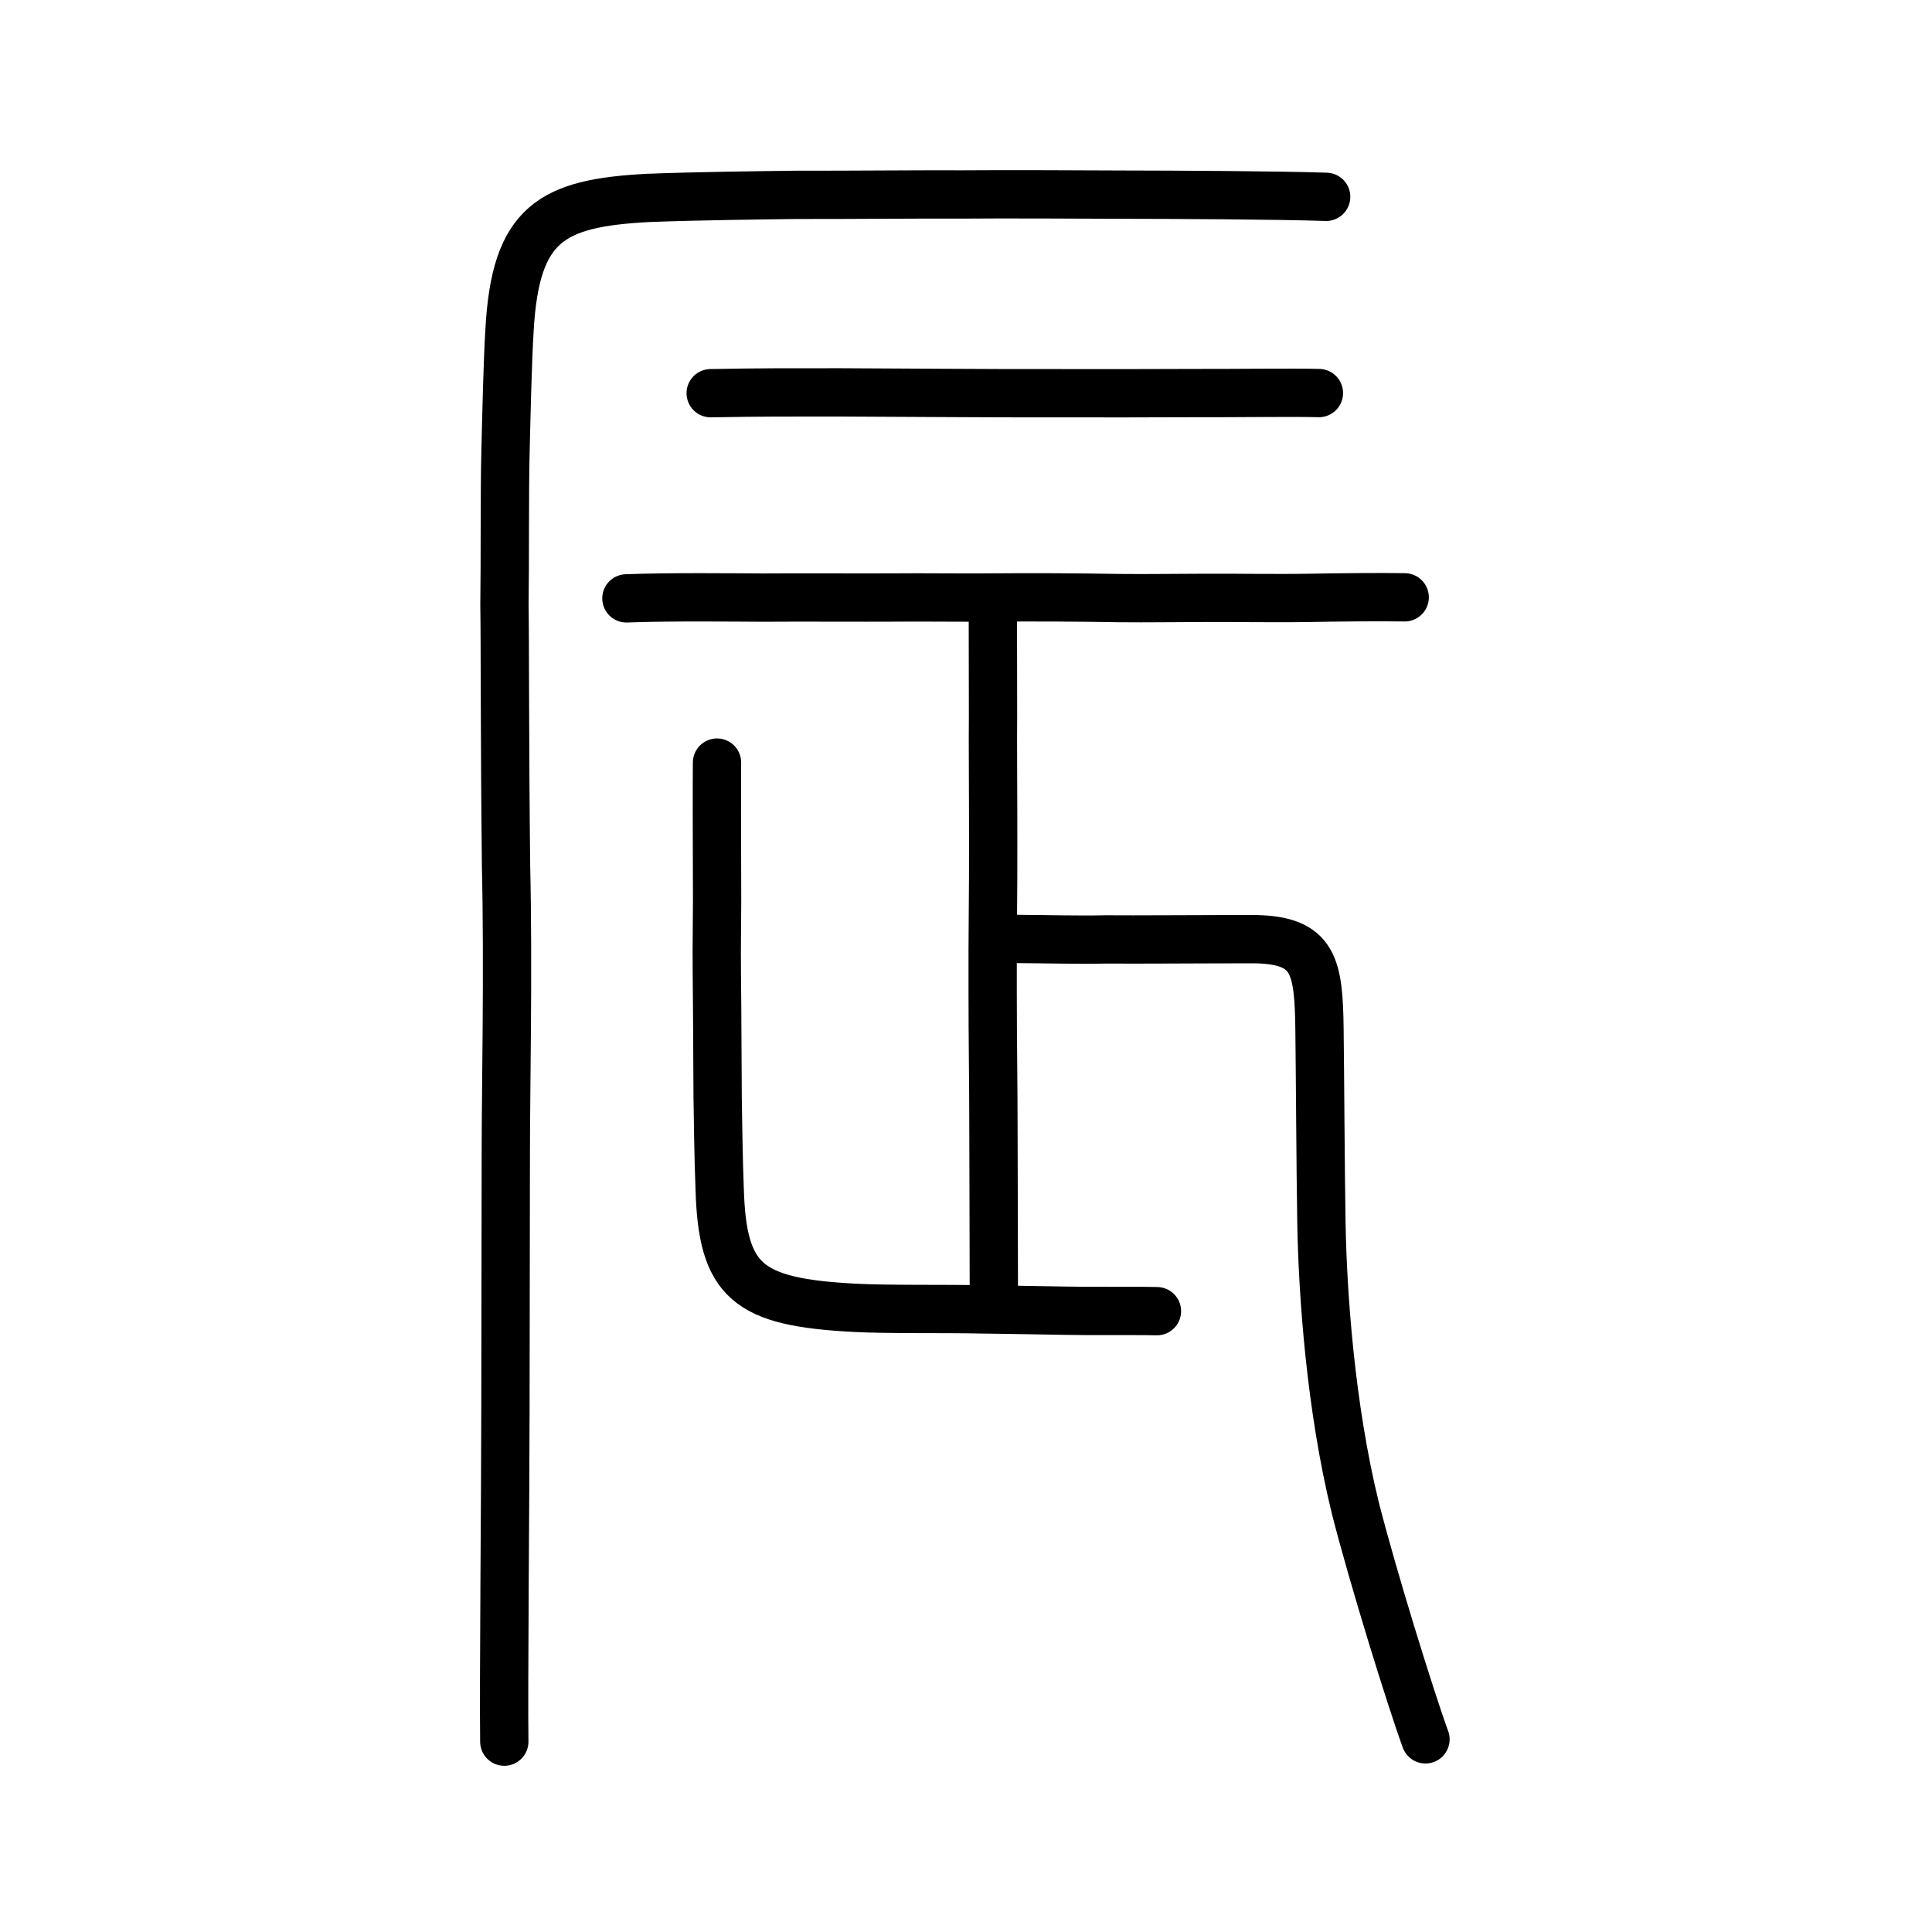
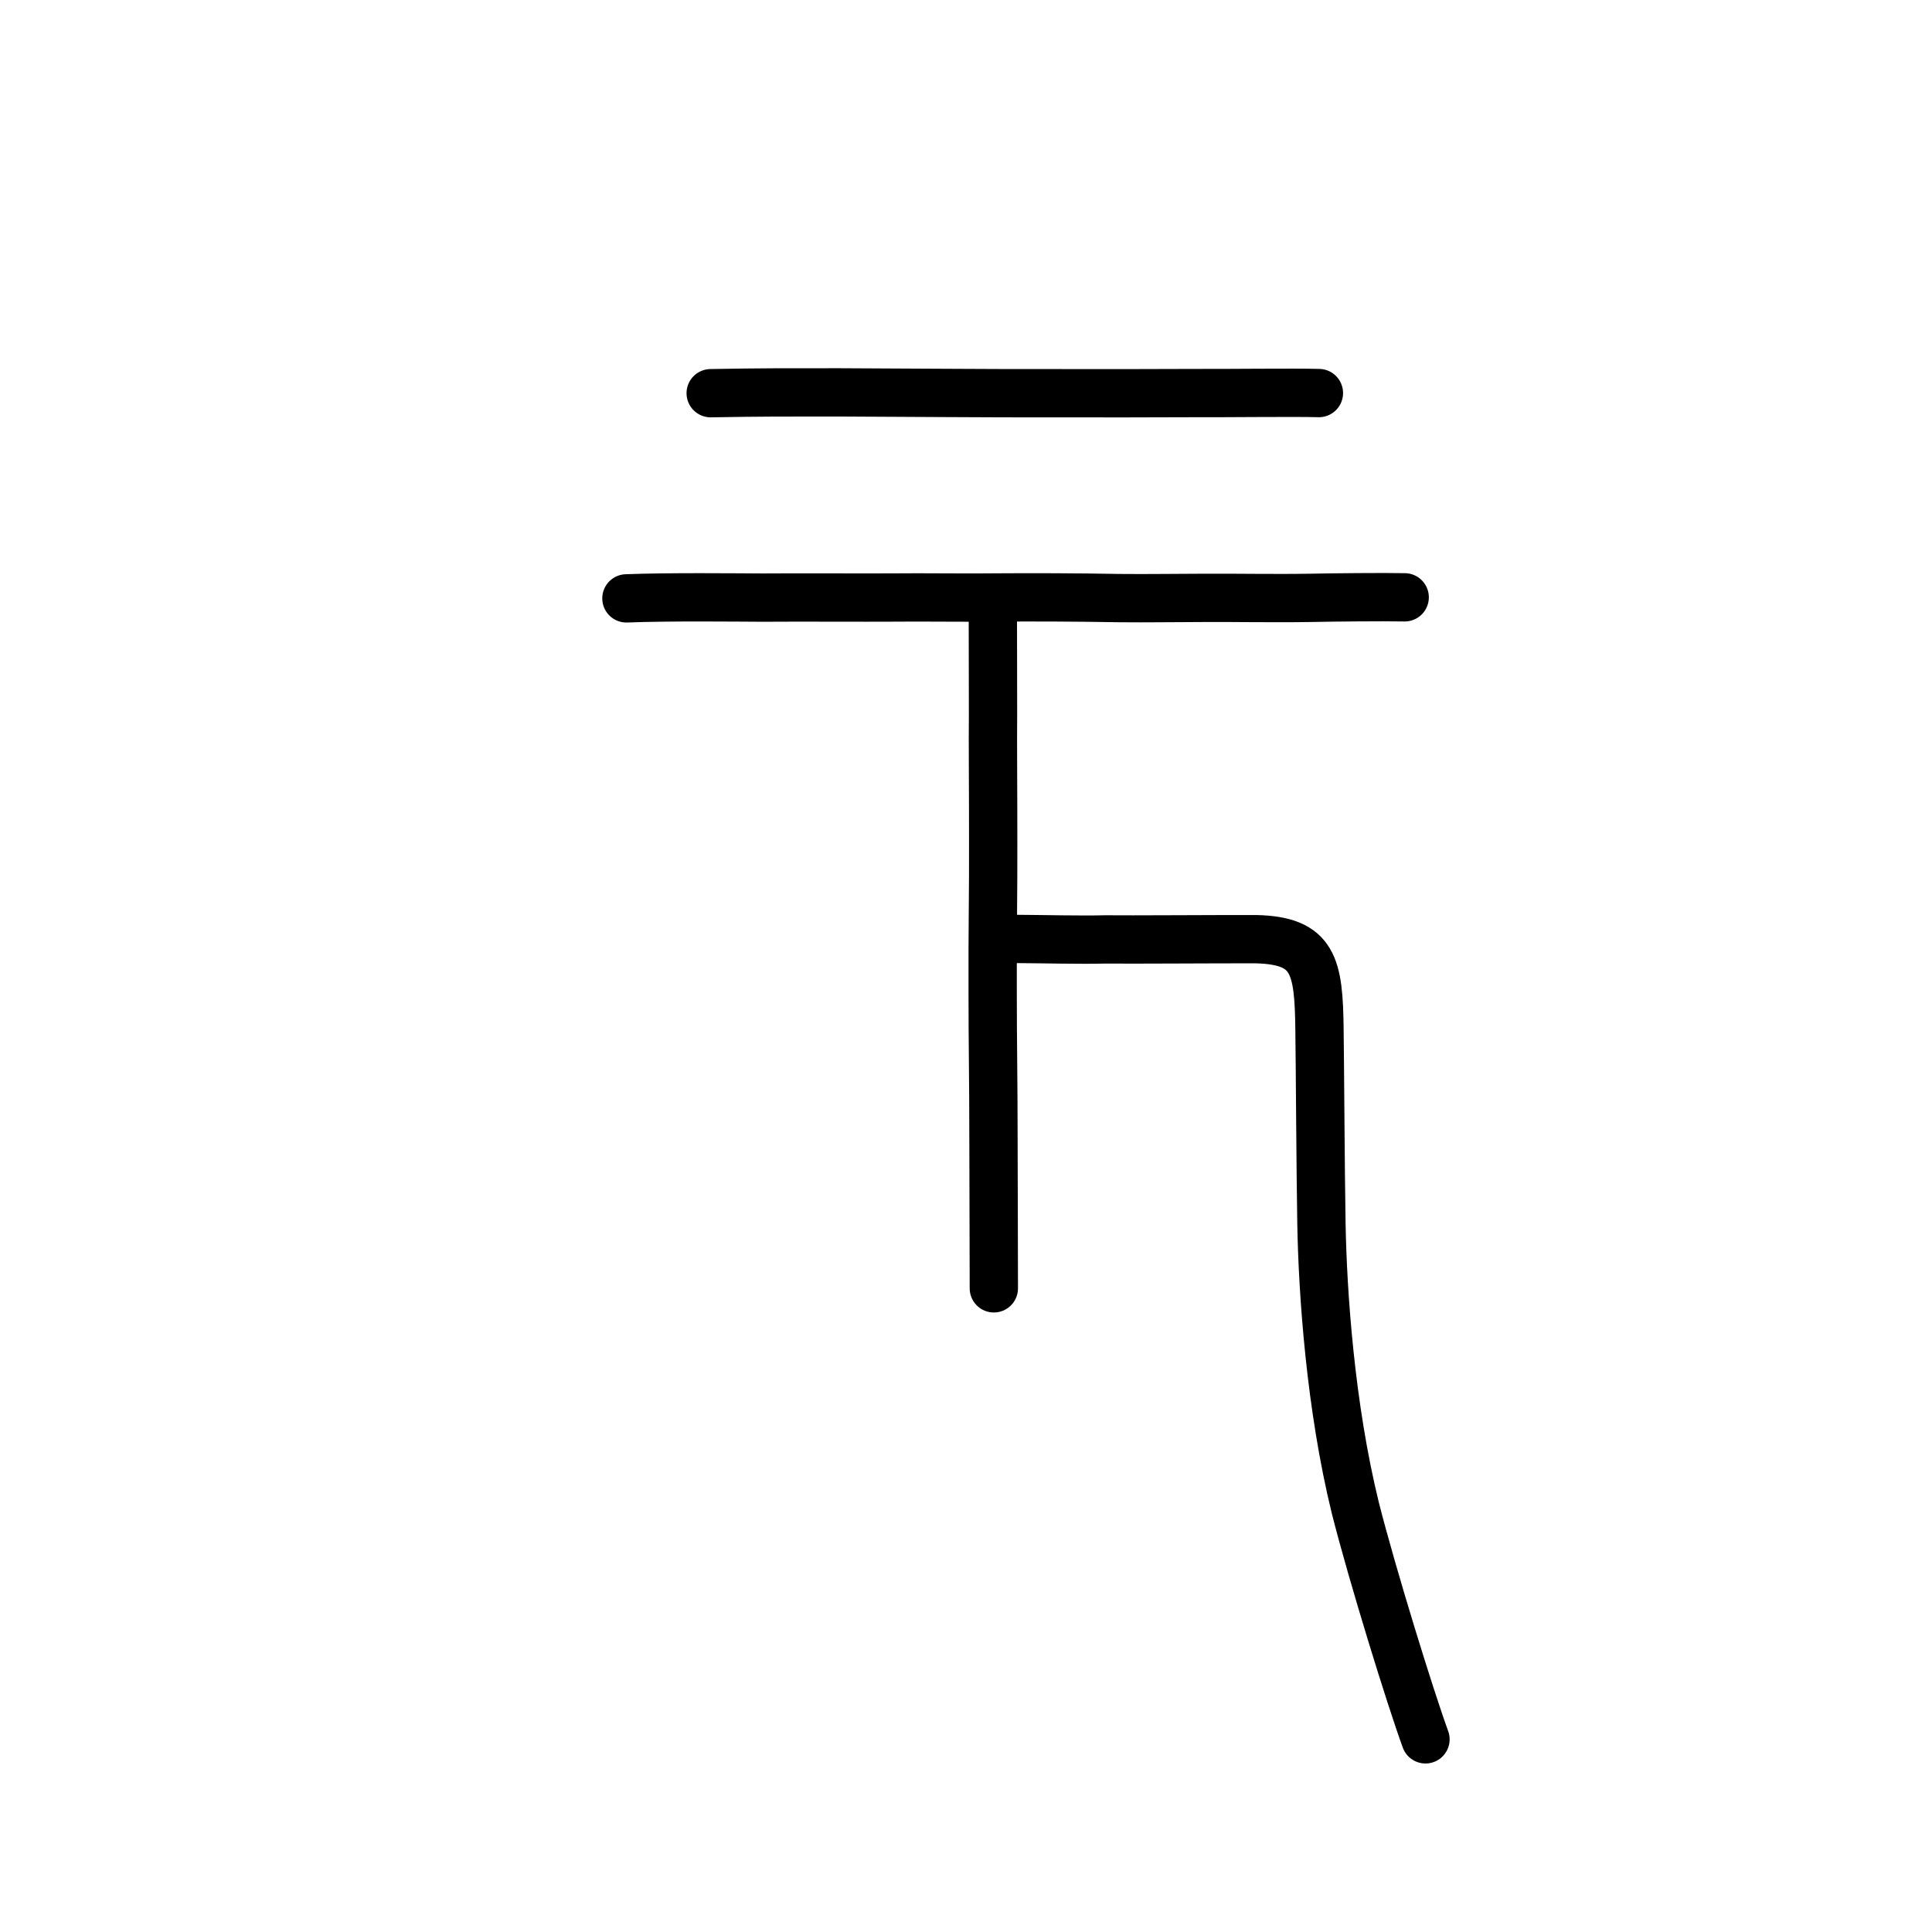
<svg xmlns="http://www.w3.org/2000/svg" xmlns:ns1="http://www.inkscape.org/namespaces/inkscape" xmlns:ns2="http://sodipodi.sourceforge.net/DTD/sodipodi-0.dtd" width="200px" height="200px" viewBox="0 0 200 200" version="1.1" id="SVGRoot" ns1:version="0.92.3 (2405546, 2018-03-11)" ns2:docname="8fb0ss.svg">
  <ns2:namedview id="base" pagecolor="#ffffff" bordercolor="#666666" borderopacity="1.0" ns1:pageopacity="0.0" ns1:pageshadow="2" ns1:zoom="6.6431948" ns1:cx="86.840285" ns1:cy="92.664945" ns1:document-units="px" ns1:current-layer="layer1" showgrid="true" ns1:window-width="1272" ns1:window-height="936" ns1:window-x="337" ns1:window-y="93" ns1:window-maximized="0" ns1:snap-global="false" showguides="true">
    <ns1:grid type="xygrid" id="grid4562" />
  </ns2:namedview>
  <defs id="defs4546" />
  <g id="layer1" ns1:groupmode="layer" ns1:label="レイヤー 1">
-     <path style="opacity:1;vector-effect:none;fill:none;fill-opacity:1;stroke:#000000;stroke-width:5;stroke-linecap:round;stroke-linejoin:round;stroke-miterlimit:4;stroke-dasharray:none;stroke-dashoffset:0;stroke-opacity:1" d="m 52.204,180.295 c -0.077,-5.7 0.113,-25.868 0.118,-34.248 0.002,-5.529 0.039,-21.501 0.039,-26.811 -0.005,-5.788 0.272,-18.98 0.025,-29.54 -0.149,-13.387 -0.103,-23.444 -0.166,-27.082 0.065,-4.092 0.007,-11.798 0.102,-15.518 0.101,-4.309 0.233,-9.913 0.424,-12.929 0.613,-11.055 4.324,-13.156 14.373,-13.68 4.844,-0.189 11.943,-0.277 15.25,-0.315 5.934,0.009 13.276,-0.066 17.277,-0.042 3.761,-0.037 12.549,-0.002 16.97,0.021 4.629,0.005 15.672,0.055 20.668,0.225" id="path6087-1-98" ns1:connector-curvature="0" ns2:nodetypes="cccccccccccc" />
    <path style="fill:none;stroke:#000000;stroke-width:5;stroke-linecap:round;stroke-linejoin:round;stroke-miterlimit:4;stroke-dasharray:none;stroke-opacity:1" d="m 64.846,61.943 c 4.44,-0.173 11.481,-0.09 14.084,-0.079 3.538,-0.03 10.941,0.011 13.334,-0.009 3.198,-0.036 8.102,0.037 10.905,-0.006 3.661,-0.027 8.291,-0.013 12.689,0.066 3.008,0.032 6.016,-0.023 8.571,-0.023 3.337,-0.024 7.42,0.061 11.208,-0.002 2.326,-0.048 7.413,-0.101 9.776,-0.055" id="path4568" ns1:connector-curvature="0" ns2:nodetypes="cccccccc" />
    <path style="fill:none;stroke:#000000;stroke-width:5;stroke-linecap:round;stroke-linejoin:round;stroke-miterlimit:4;stroke-dasharray:none;stroke-opacity:1" d="m 73.57,40.703 c 5.193,-0.095 8.154,-0.087 13.35,-0.084 6.058,0.017 15.637,0.107 22.48,0.086 5.15,0.014 8.792,0.003 14.382,-0.015 3.053,0.018 10.183,-0.072 12.751,-0.001" id="path4568-7" ns1:connector-curvature="0" ns2:nodetypes="ccccc" />
    <path style="opacity:1;vector-effect:none;fill:none;fill-opacity:1;stroke:#000000;stroke-width:5;stroke-linecap:round;stroke-linejoin:miter;stroke-miterlimit:4;stroke-dasharray:none;stroke-dashoffset:0;stroke-opacity:1" d="m 102.78,64.026 c 3.4e-4,4.246 0.023,7.977 0.017,10.041 -0.032,2.049 0.025,9.136 0.017,13.004 0.024,5.05 -0.081,9.234 -0.053,15.779 -0.002,4.812 0.082,9.394 0.082,14.506 0,3.831 0.039,10.225 0.039,16.012" id="path6087" ns1:connector-curvature="0" ns2:nodetypes="cccccc" />
    <path style="opacity:1;vector-effect:none;fill:none;fill-opacity:1;stroke:#000000;stroke-width:5;stroke-linecap:round;stroke-linejoin:round;stroke-miterlimit:4;stroke-dasharray:none;stroke-dashoffset:0;stroke-opacity:1" d="m 104.391,97.191 c 3.916,0.025 7.501,0.124 10.02,0.056 2.211,0.033 12.222,-0.037 15.608,-0.023 6.004,0.137 6.489,2.759 6.574,9.325 0.061,4.489 0.101,14.306 0.201,20.096 0.127,7.19 0.924,18.918 3.508,29.456 1.769,6.978 5.686,19.633 7.263,23.956" id="path6146" ns1:connector-curvature="0" ns2:nodetypes="ccccccc" />
-     <path style="opacity:1;vector-effect:none;fill:none;fill-opacity:1;stroke:#000000;stroke-width:5;stroke-linecap:round;stroke-linejoin:round;stroke-miterlimit:4;stroke-dasharray:none;stroke-dashoffset:0;stroke-opacity:1" d="m 119.767,135.731 c -1.143,-0.038 -5.386,-0.014 -7.385,-0.023 -2.41,-0.012 -6.986,-0.121 -10.906,-0.162 -3.342,-0.08 -9.858,0.019 -13.024,-0.163 -11.111,-0.583 -13.684,-2.71 -13.955,-12.394 -0.119,-2.901 -0.172,-7.175 -0.206,-9.34 -0.026,-2.458 -0.03,-8.28 -0.084,-12.853 -0.039,-2.563 0.055,-7.375 0.022,-9.523 -0.019,-3.114 -0.024,-10.965 -0.004,-12.329" id="path6146-5" ns1:connector-curvature="0" ns2:nodetypes="ccccccccc" />
  </g>
</svg>